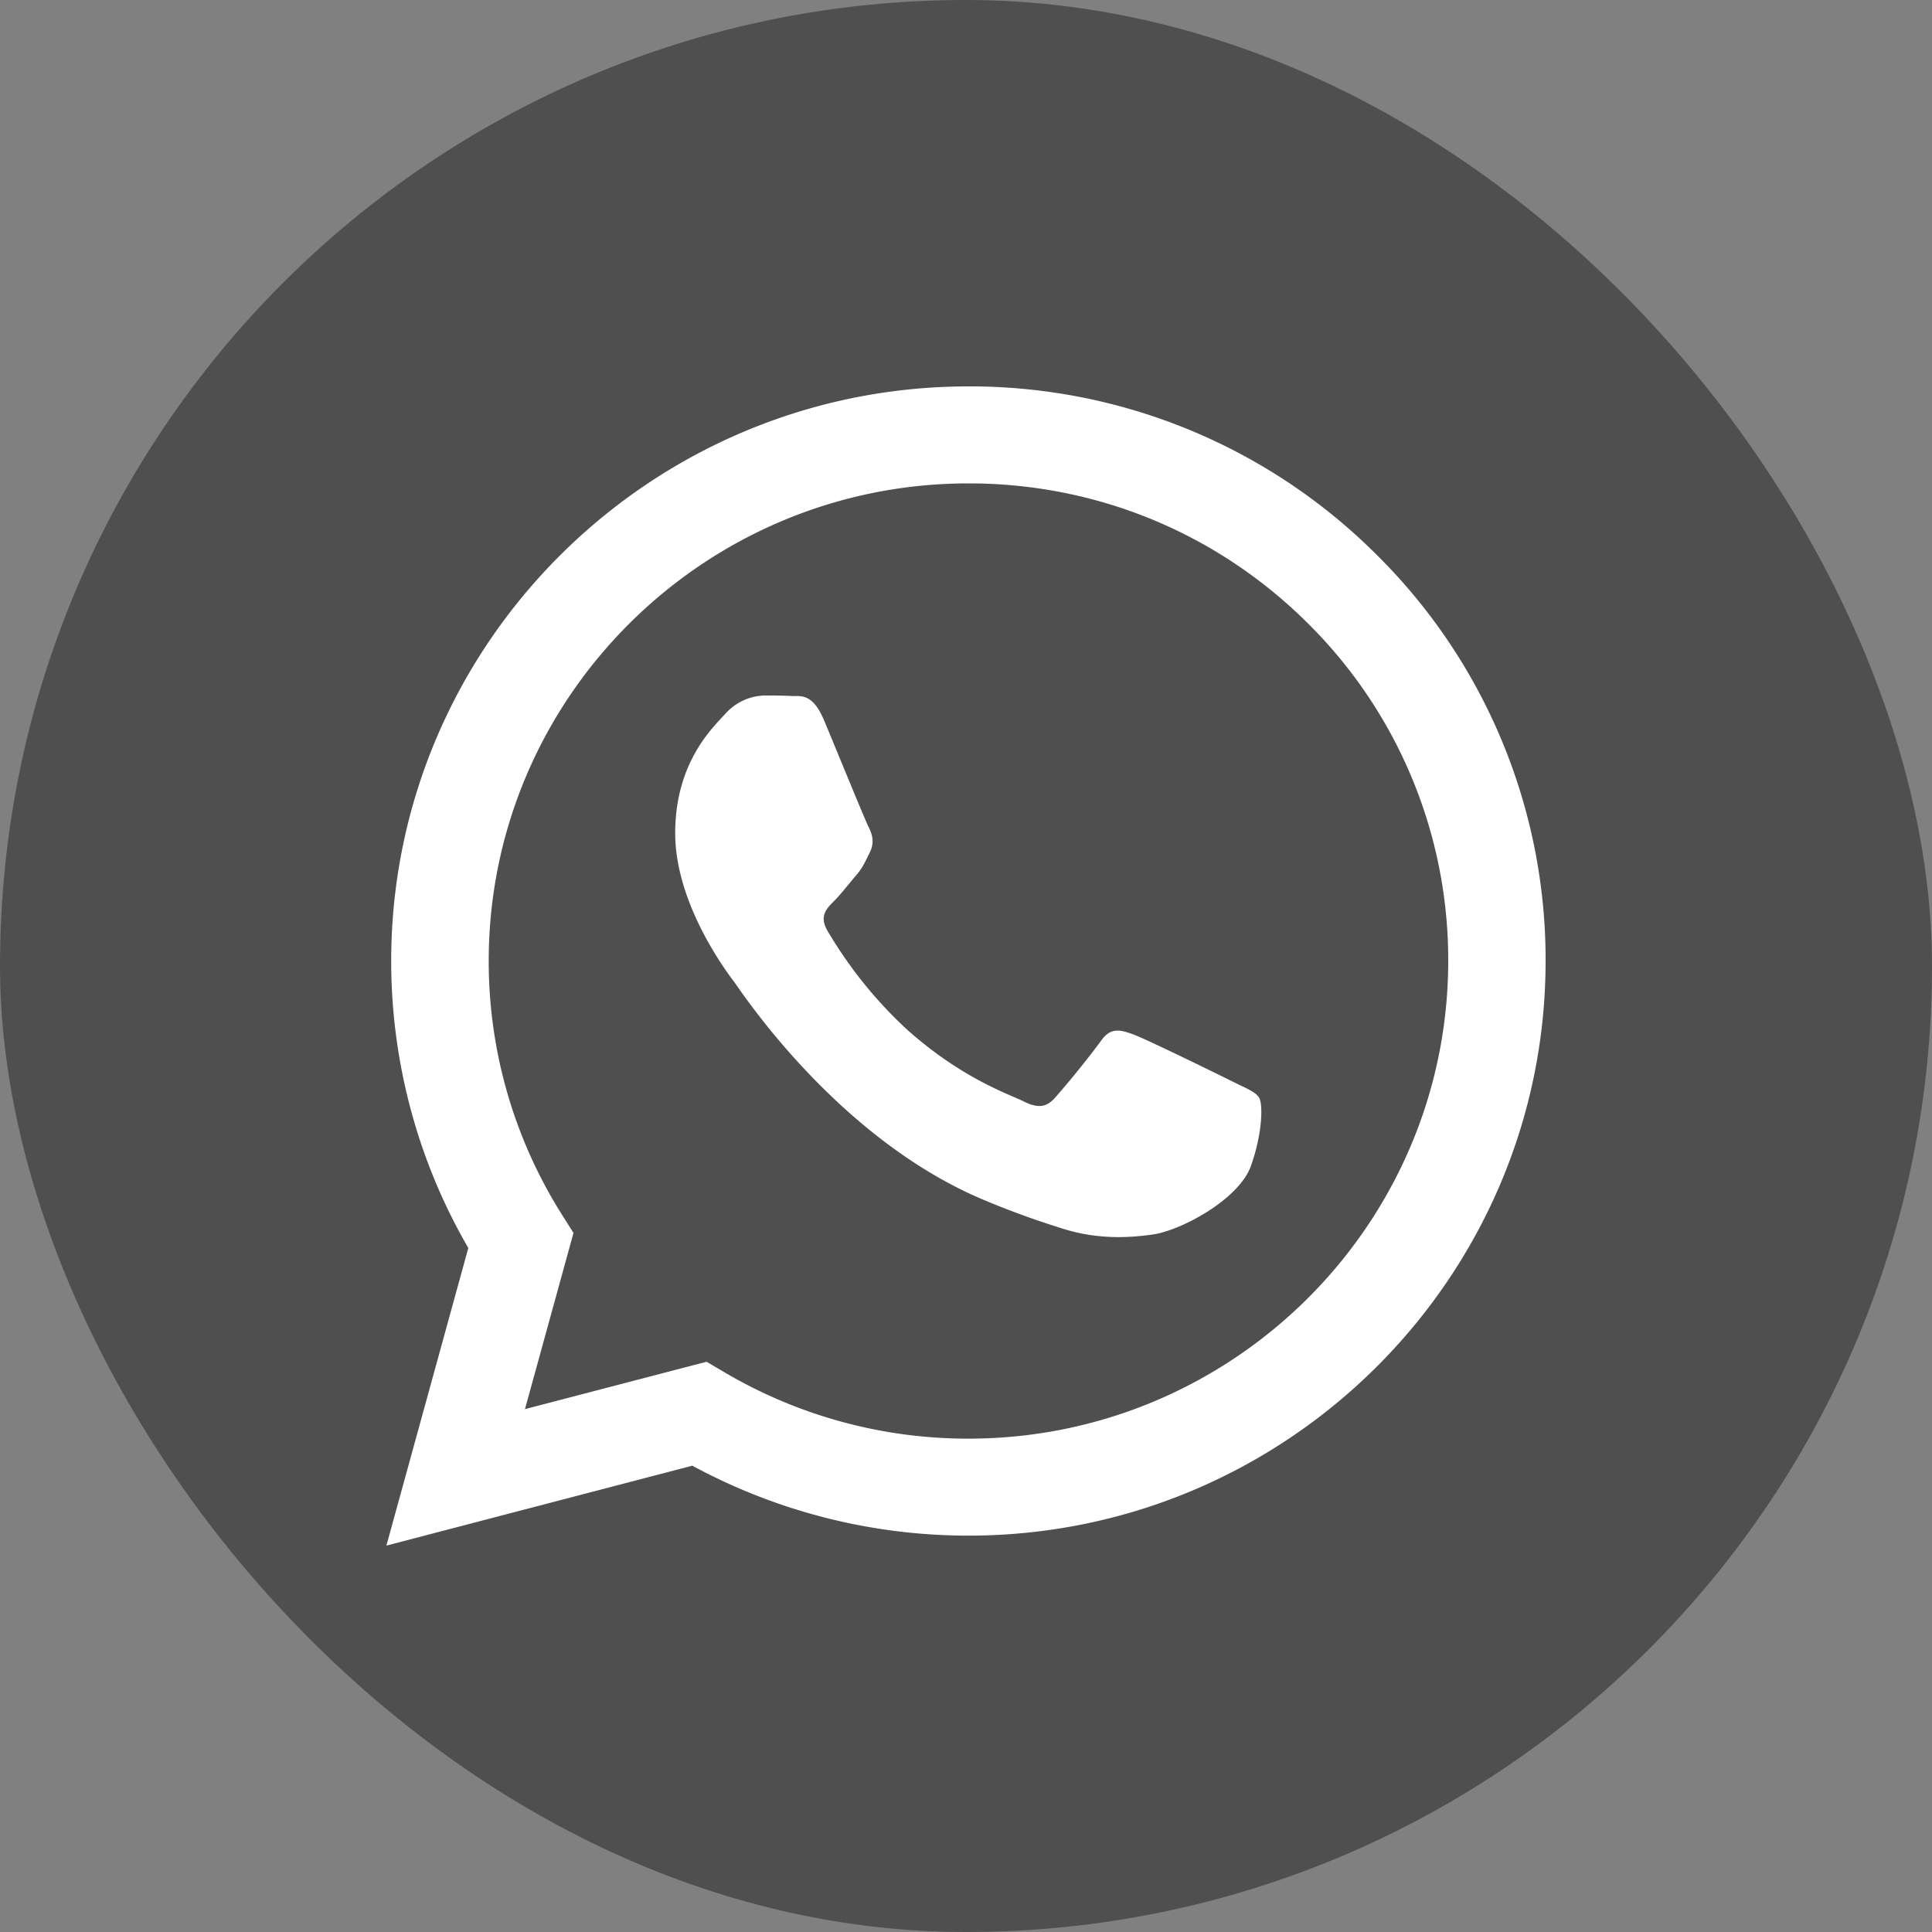
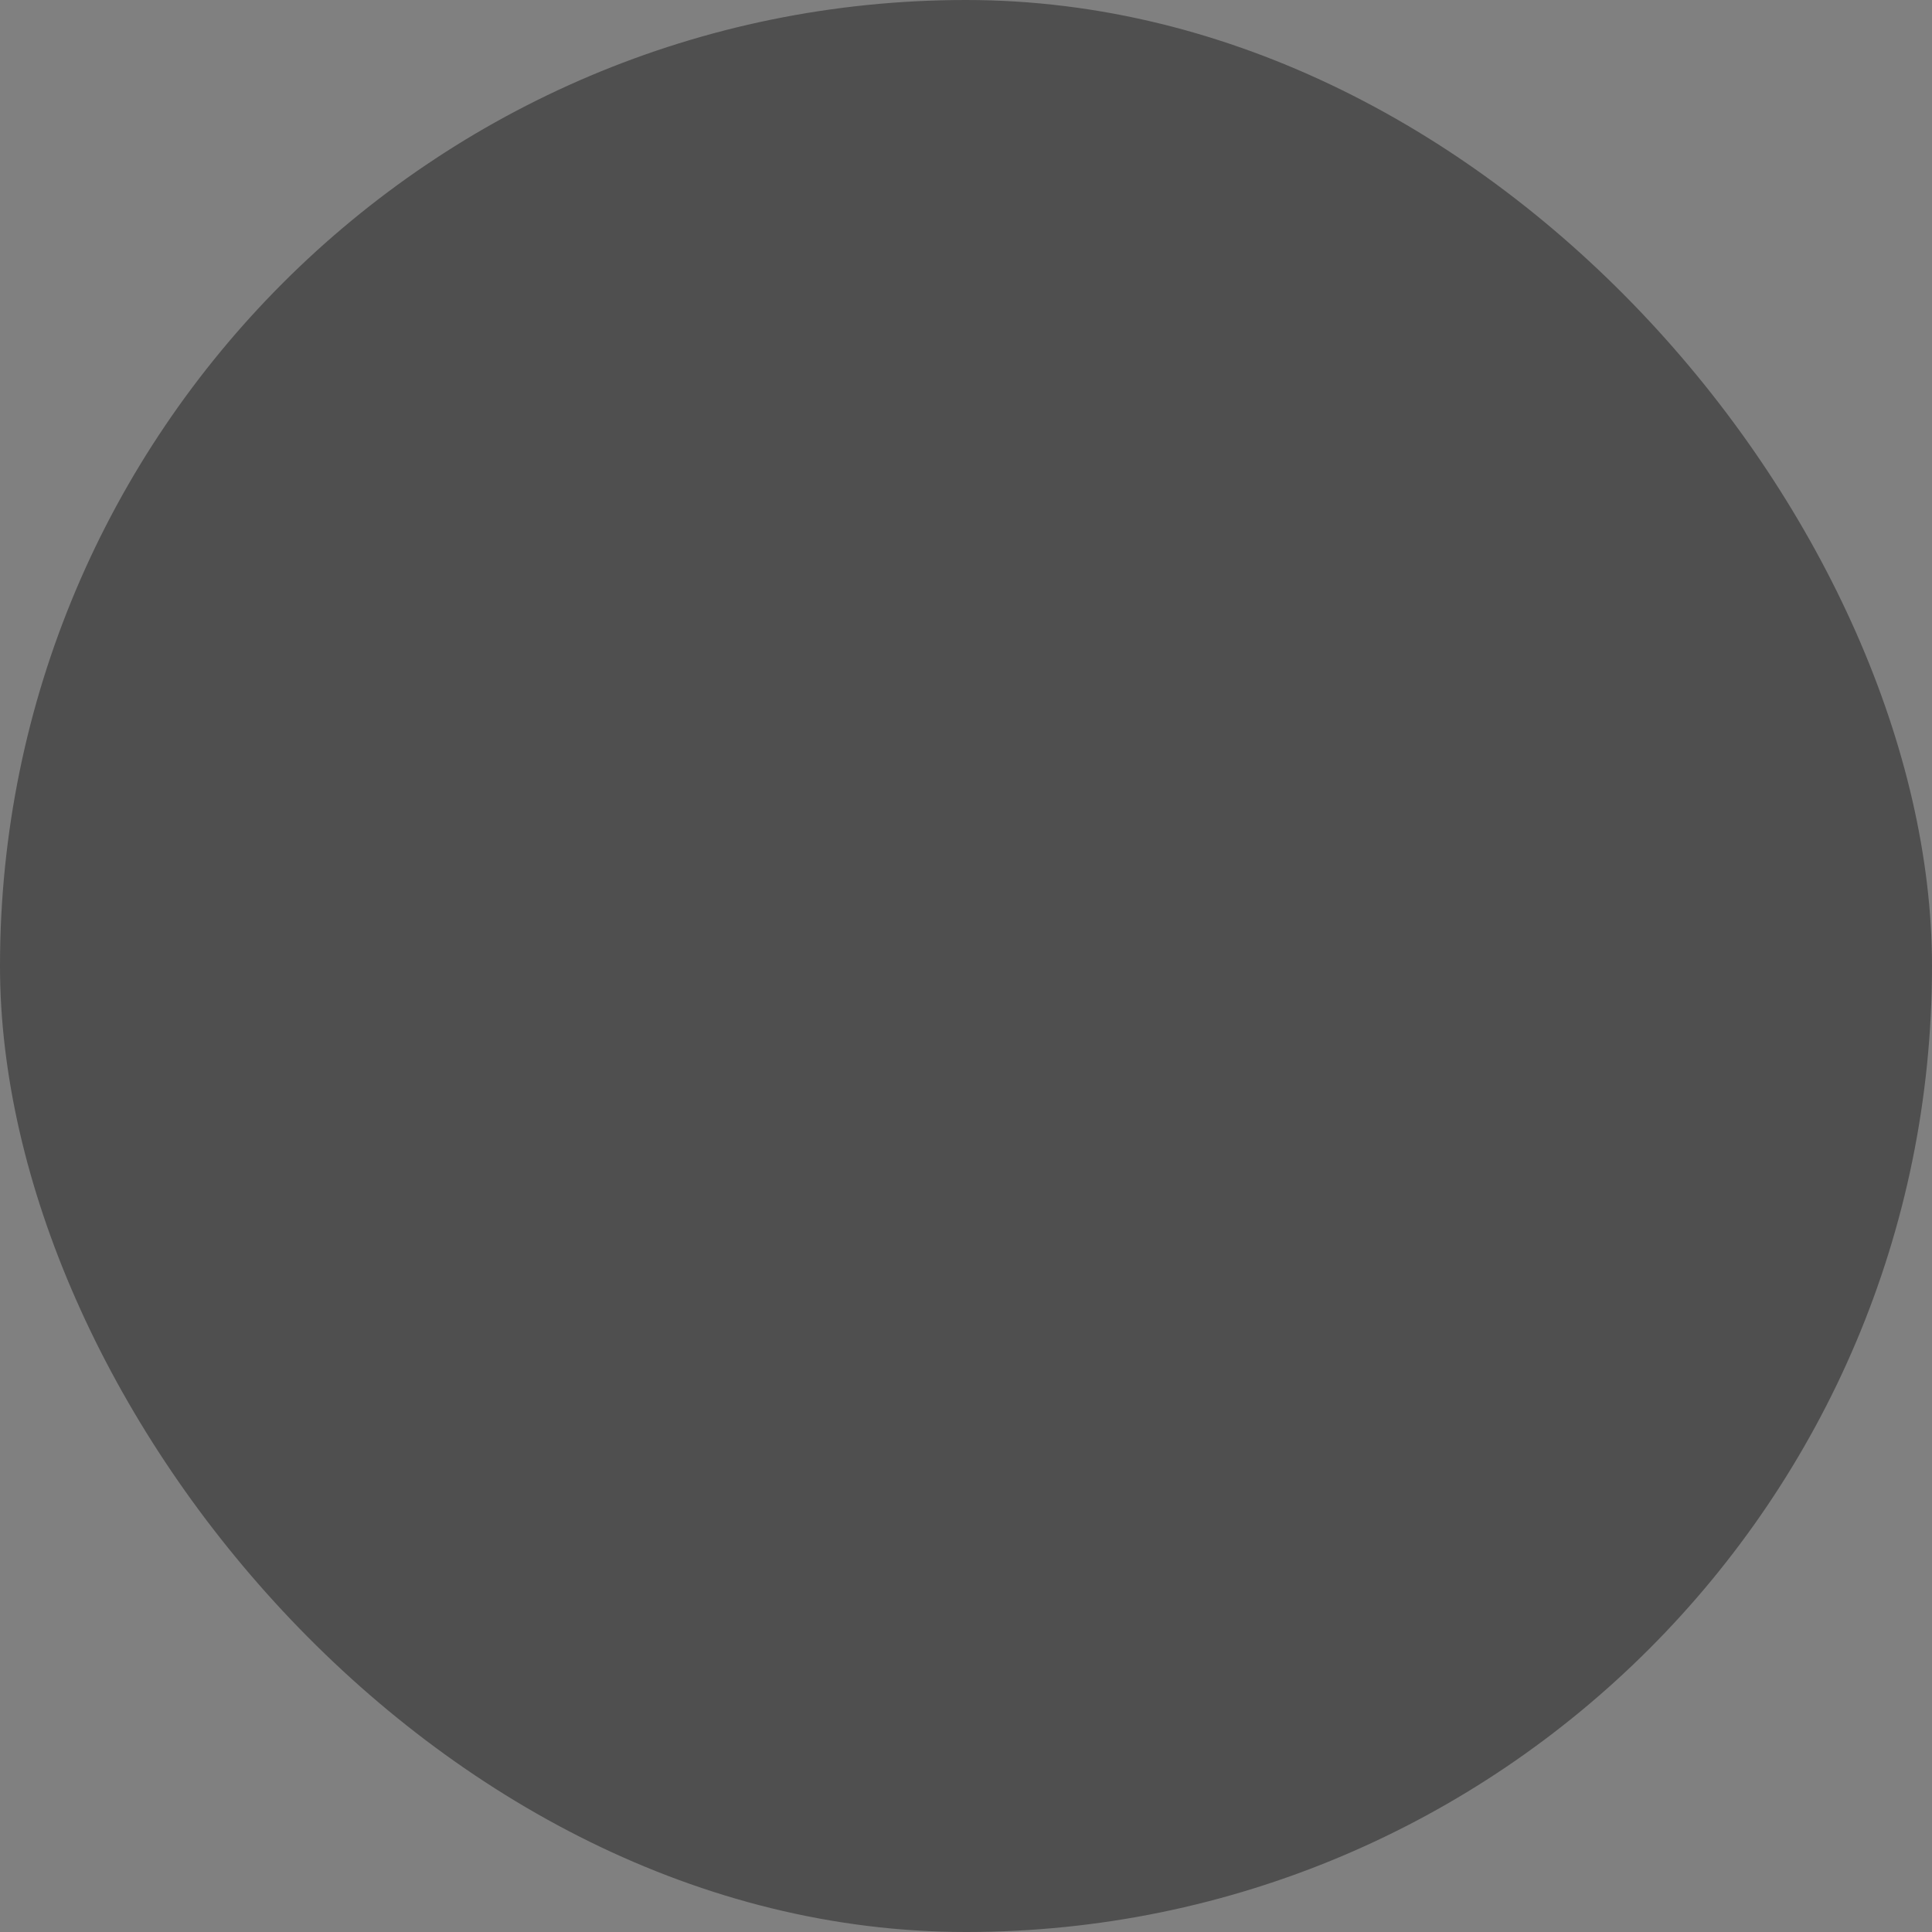
<svg xmlns="http://www.w3.org/2000/svg" width="25" height="25" viewBox="0 0 25 25" fill="none">
  <rect x="0" y="0" width="25" height="25" fill="#808080" stroke="none" />
  <rect width="25" height="25" rx="12.5" fill="#4F4F4F" />
-   <path fill-rule="evenodd" clip-rule="evenodd" d="M17.815 7.18A7.44 7.44 0 0 0 12.532 5c-4.117 0-7.467 3.334-7.47 7.432 0 1.31.344 2.59.998 3.717L5 20l3.959-1.034a7.5 7.5 0 0 0 3.569.905h.003c4.116 0 7.467-3.334 7.469-7.433a7.37 7.37 0 0 0-2.185-5.258m-5.283 11.436h-.003a6.2 6.2 0 0 1-3.16-.862l-.226-.133-2.35.613.628-2.28-.148-.234a6.14 6.14 0 0 1-.949-3.288c.002-3.406 2.787-6.177 6.21-6.177 1.659 0 3.217.644 4.39 1.811a6.13 6.13 0 0 1 1.816 4.37c-.002 3.408-2.787 6.18-6.208 6.18m3.405-4.627c-.187-.093-1.104-.543-1.276-.605-.17-.062-.295-.093-.42.093a12 12 0 0 1-.59.729c-.11.123-.219.139-.405.046s-.788-.289-1.501-.922a5.6 5.6 0 0 1-1.038-1.287c-.109-.186-.012-.286.081-.379.085-.083.187-.216.28-.325.095-.108.125-.185.188-.31.062-.123.032-.232-.015-.325-.048-.093-.42-1.007-.576-1.379-.151-.362-.305-.313-.42-.319A7 7 0 0 0 9.887 9a.7.7 0 0 0-.497.232c-.171.187-.653.636-.653 1.55s.668 1.797.761 1.921 1.316 2 3.188 2.805c.446.19.793.305 1.064.39.447.142.854.122 1.176.075.358-.054 1.104-.45 1.26-.884.155-.433.155-.806.108-.883-.046-.078-.17-.124-.357-.217" fill="#fff" />
</svg>